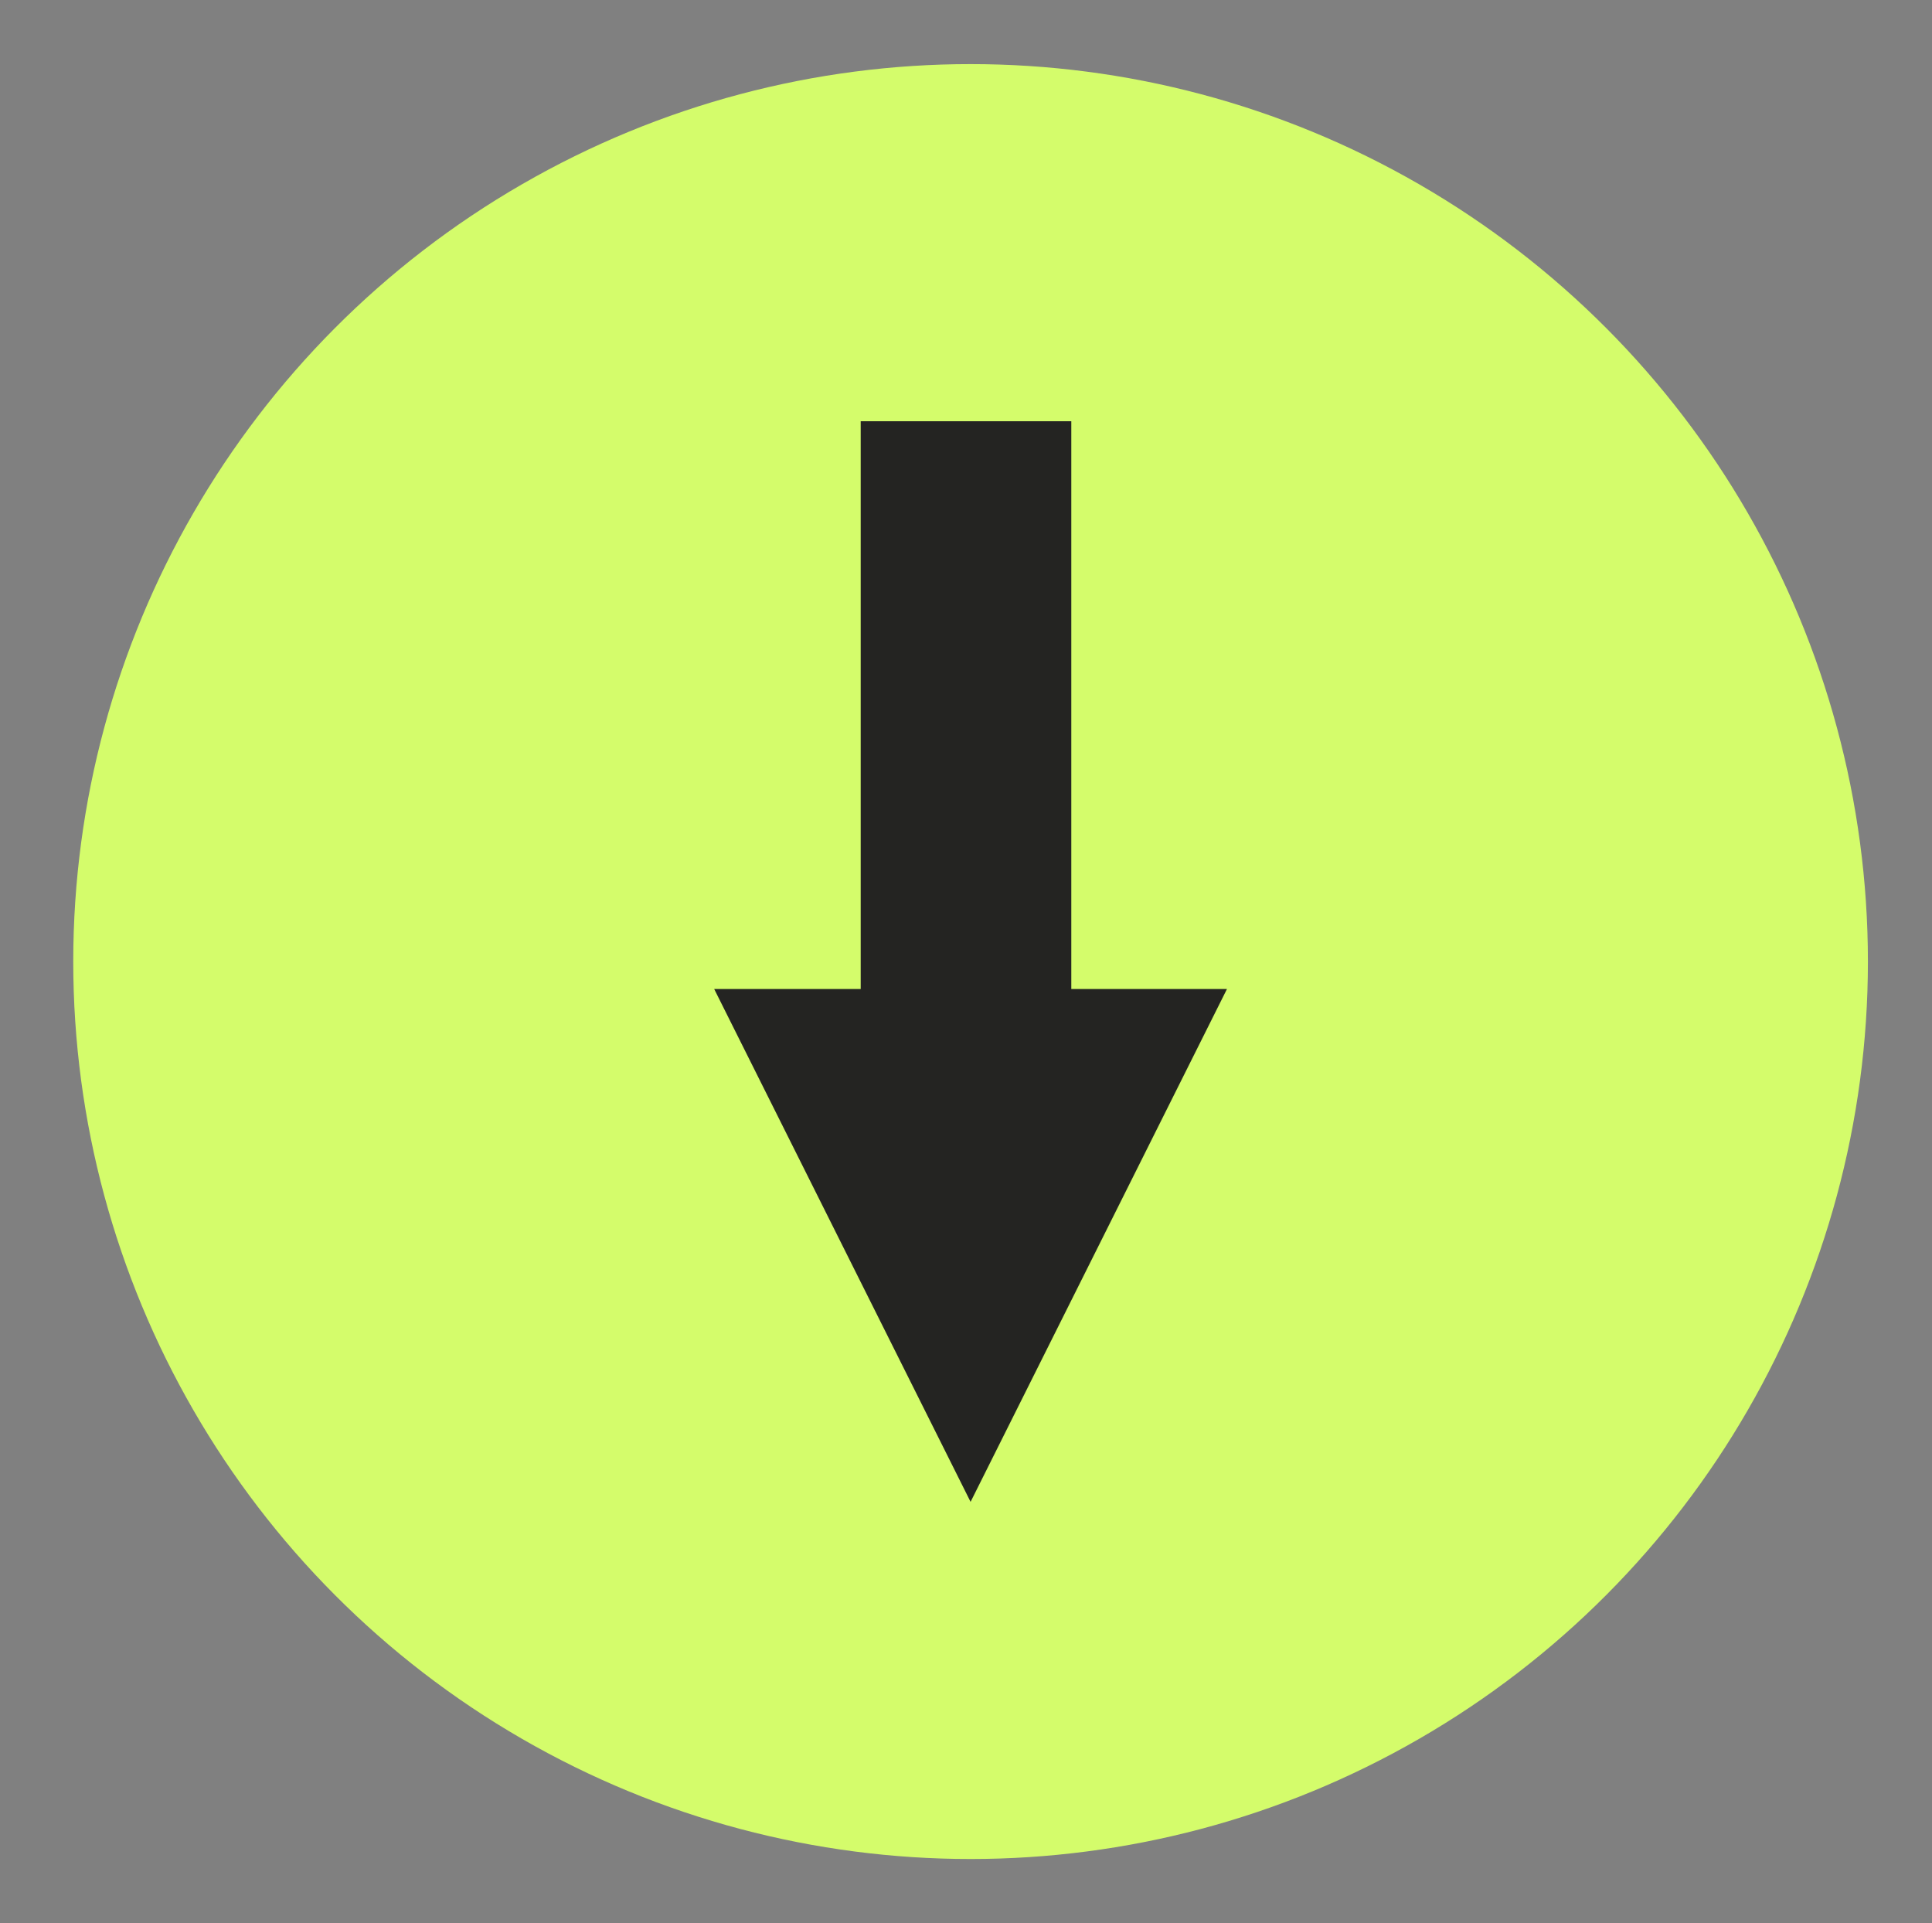
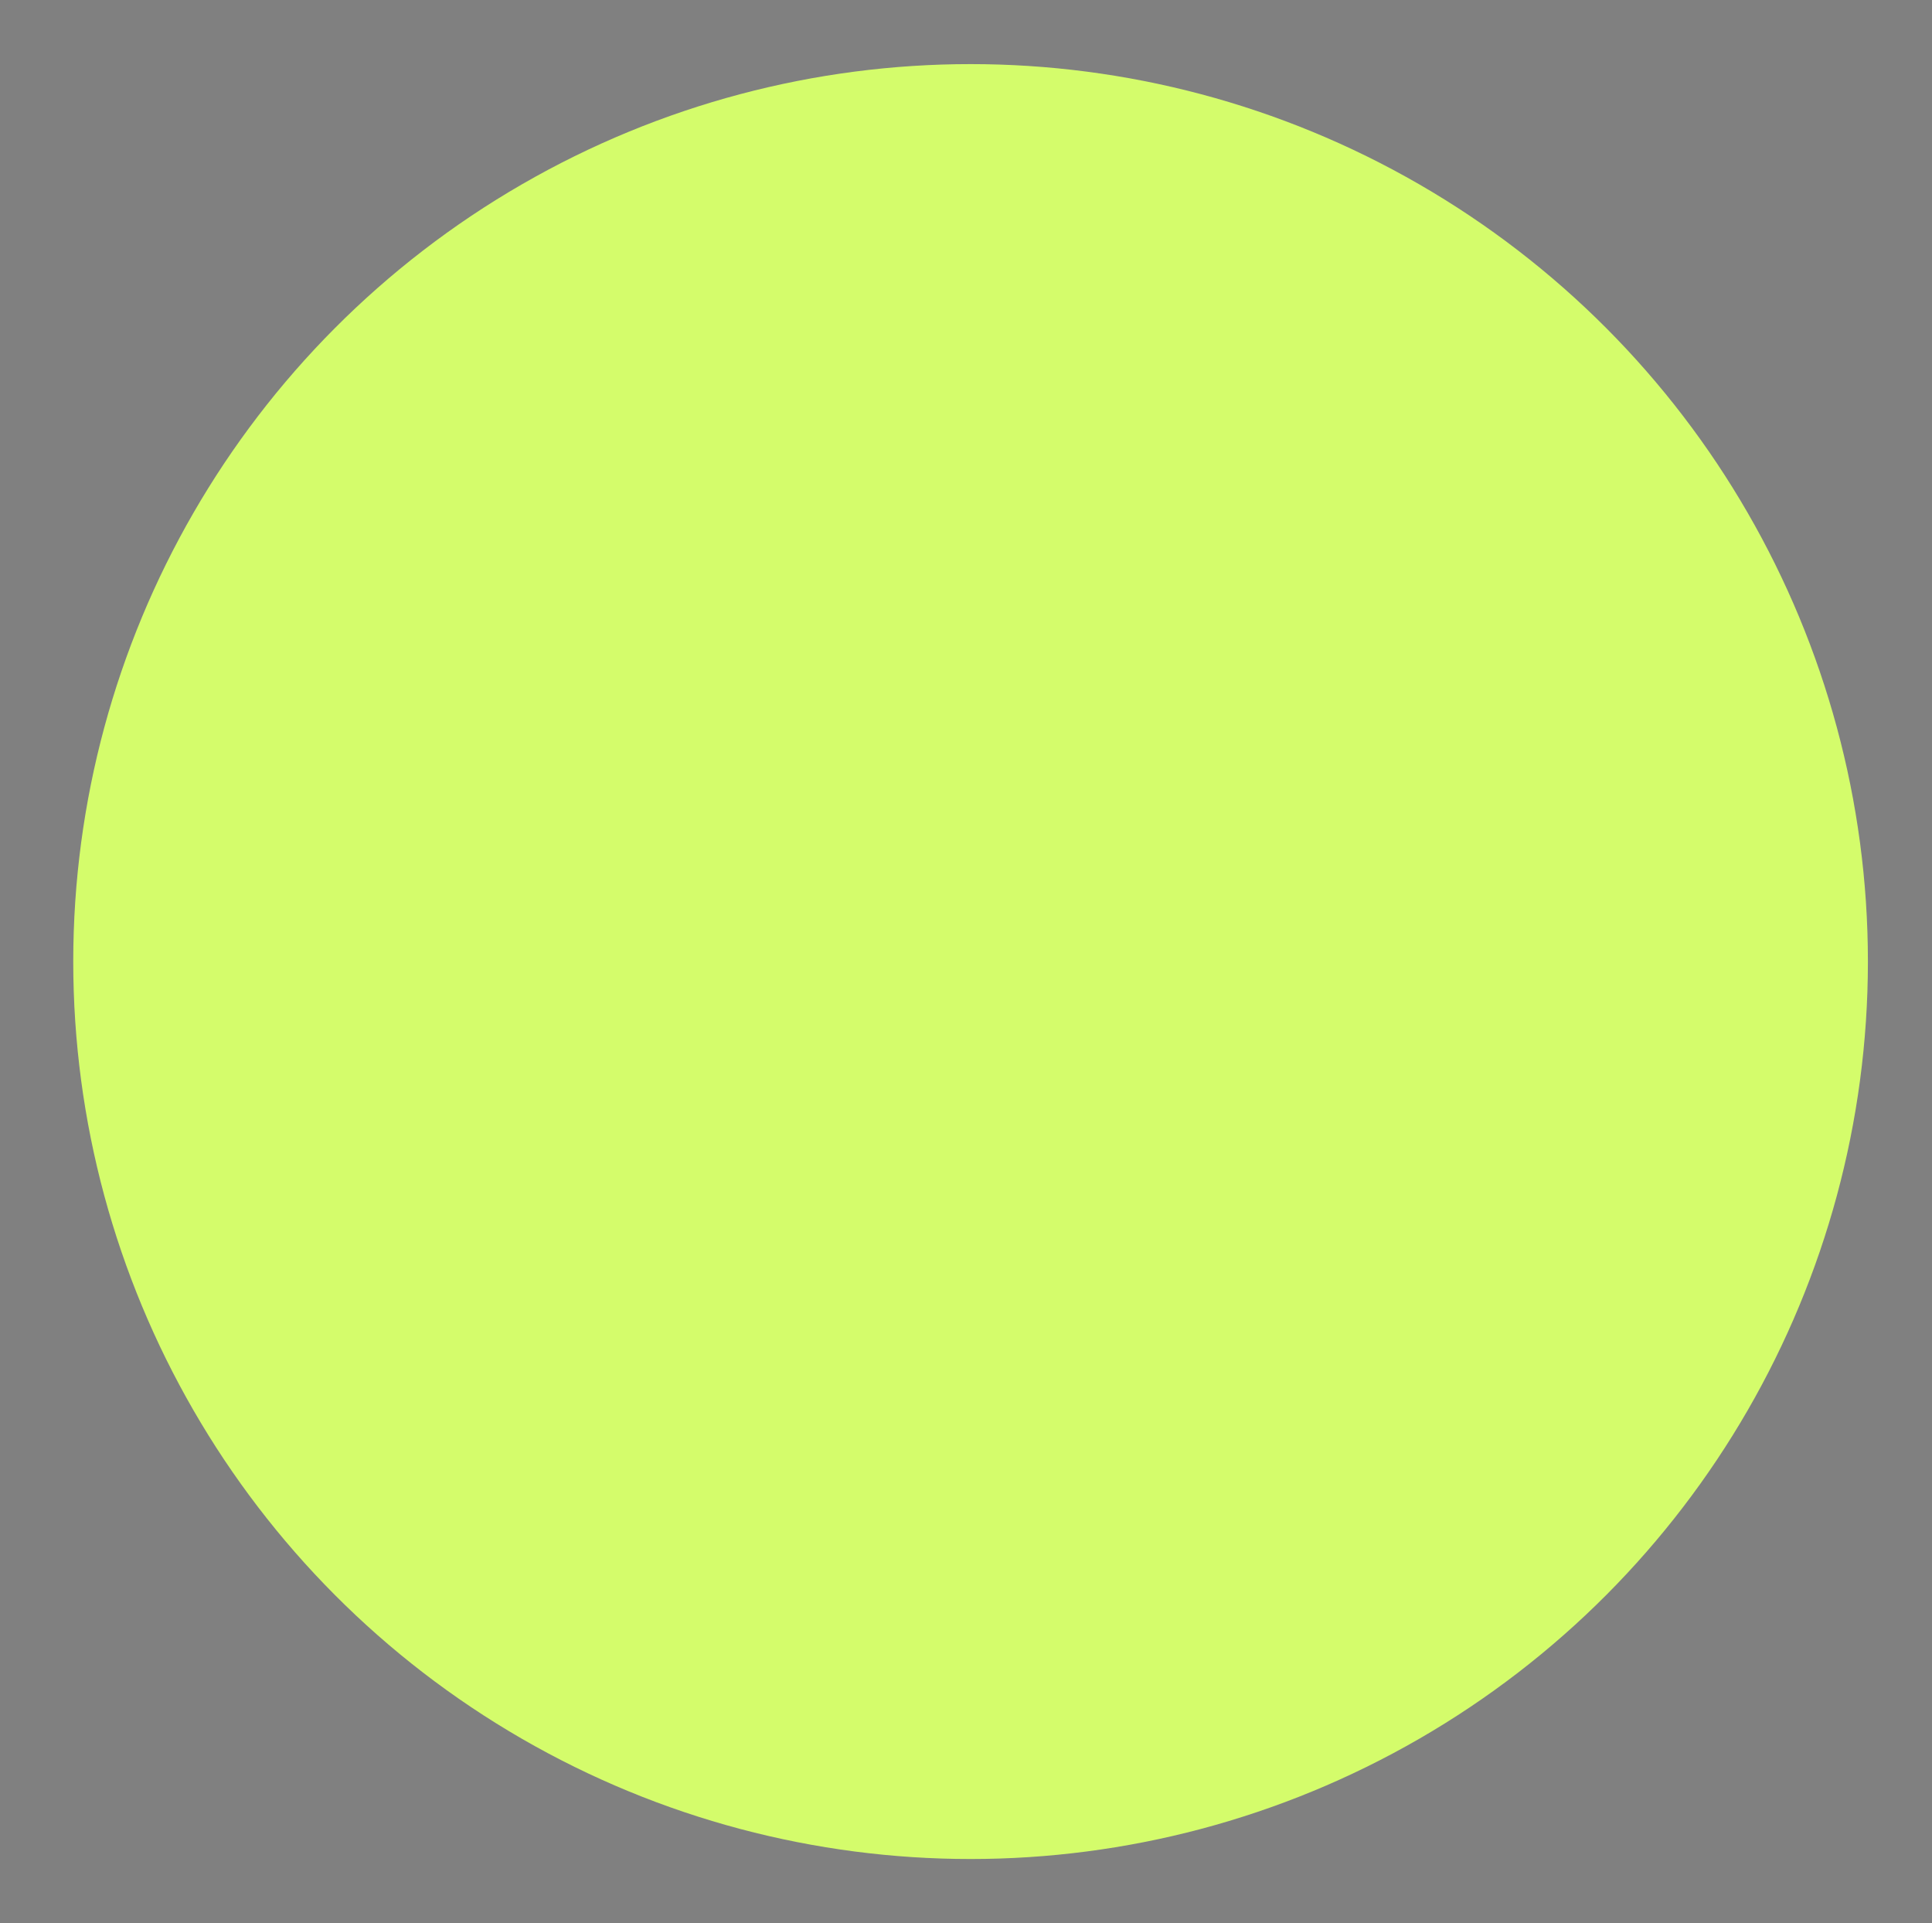
<svg xmlns="http://www.w3.org/2000/svg" id="Ebene_2" version="1.1" viewBox="0 0 21.1 21">
  <rect x="0" y="0" width="21.1" height="21" fill="#808080" stroke="none" />
  <defs>
    <style>
      .st0 {
        fill: #242422;
      }

      .st1 {
        fill: #d4fc6b;
      }
    </style>
  </defs>
  <circle class="st1" cx="10.6" cy="10.5" r="9.8" />
-   <polygon class="st0" points="10.6 16.4 13.4 10.8 11.7 10.8 11.7 4.6 9.4 4.6 9.4 10.8 7.8 10.8 10.6 16.4" />
</svg>